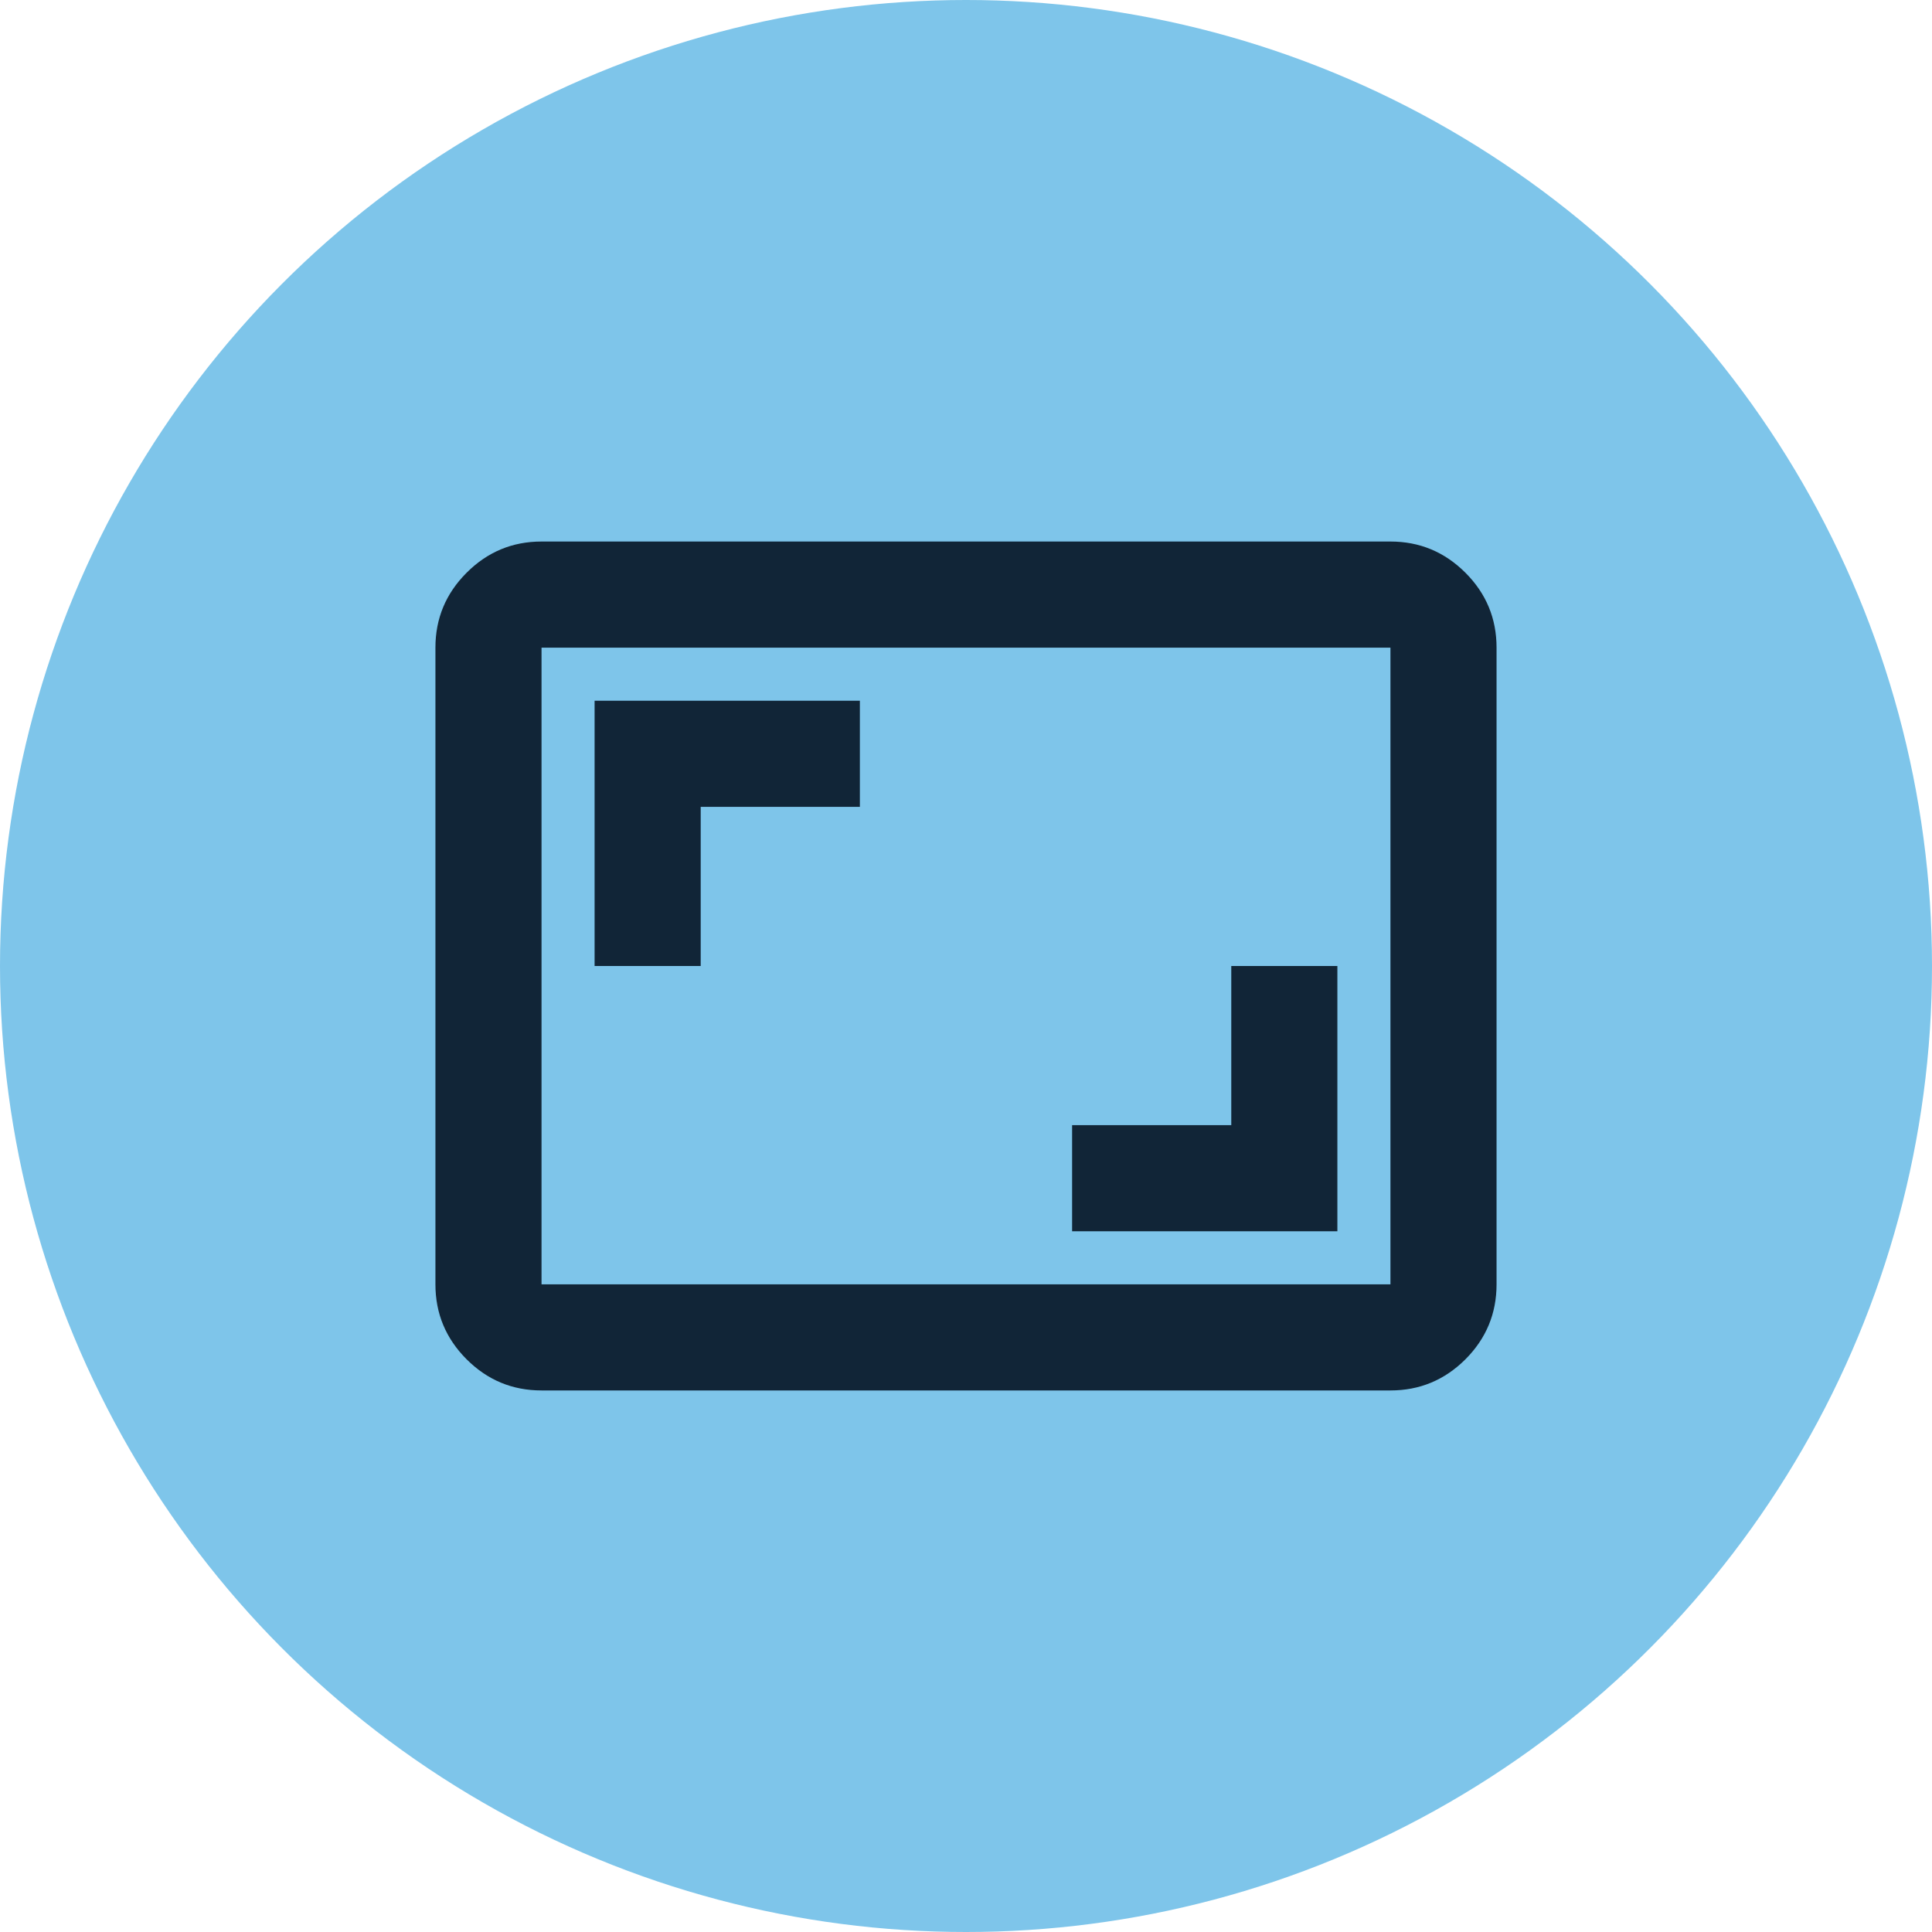
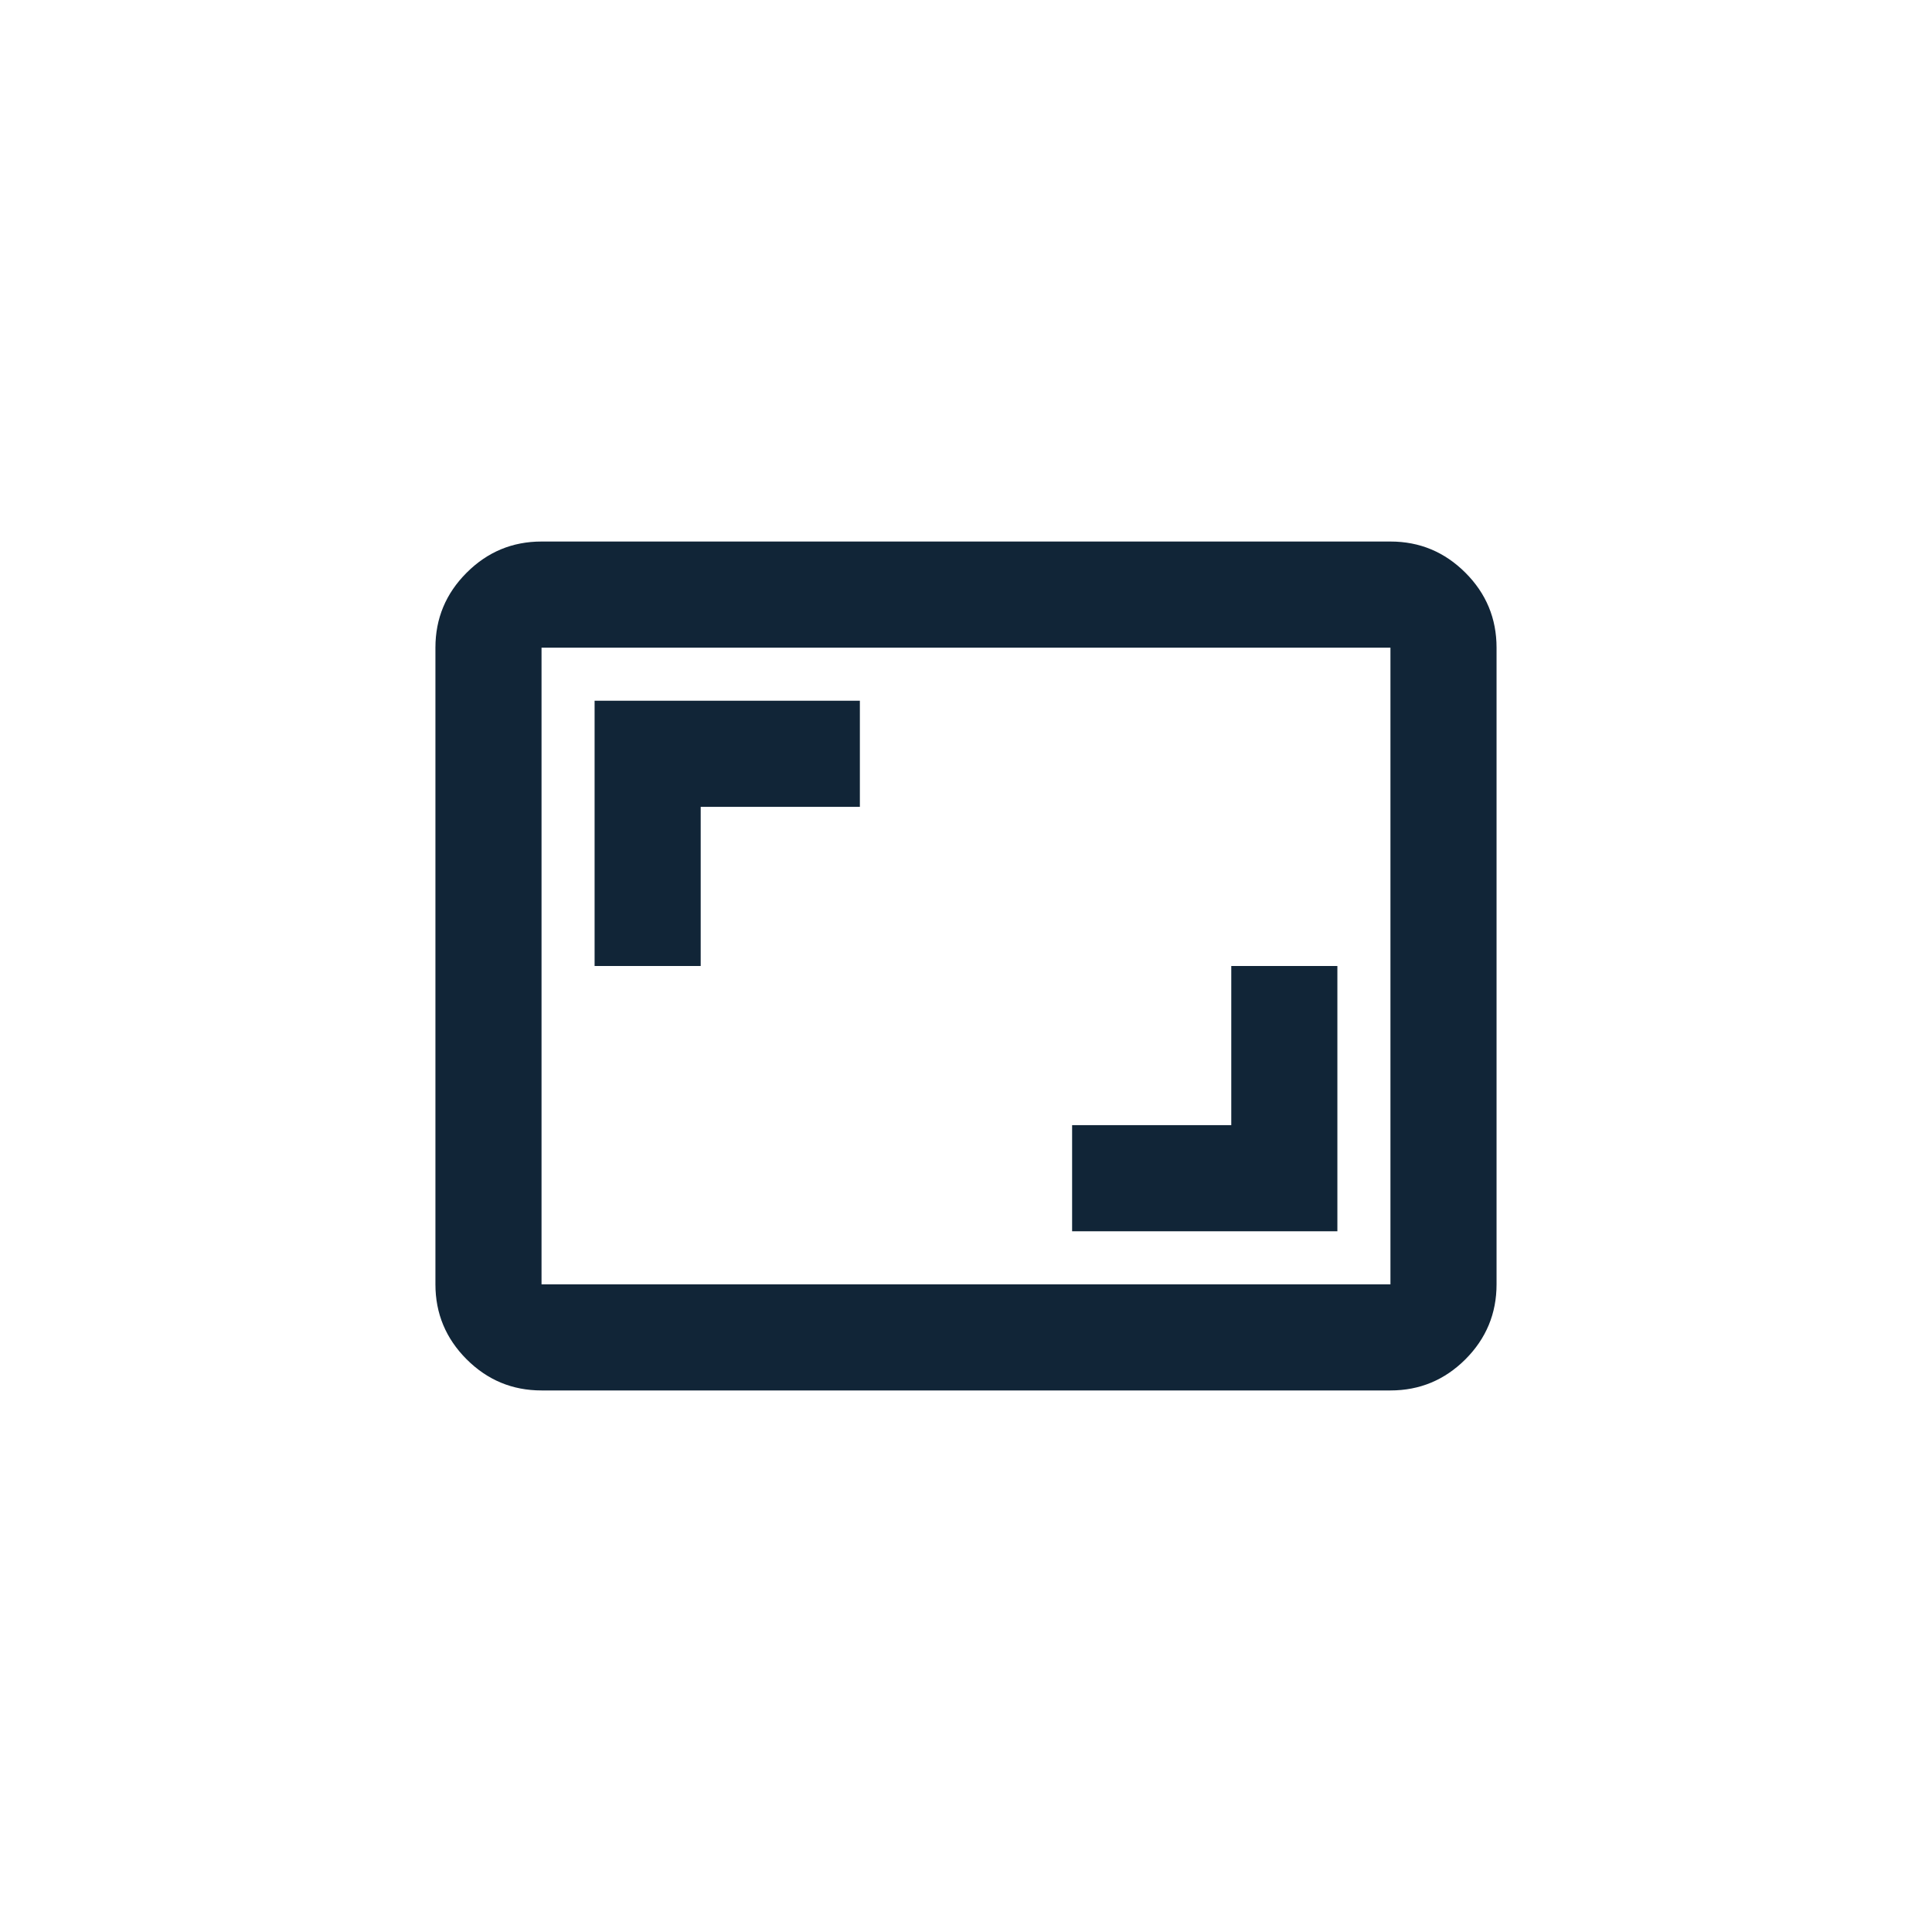
<svg xmlns="http://www.w3.org/2000/svg" width="88" height="88" viewBox="0 0 88 88" fill="none">
-   <circle cx="44" cy="44" r="44" fill="#7EC5EA" />
  <path d="M48.833 56.083H60.916V44H56.083V51.25H48.833V56.083ZM27.083 44H31.916V36.75H39.166V31.916H27.083V44ZM24.666 63.333C23.337 63.333 22.2 62.86 21.254 61.915C20.307 60.967 19.833 59.829 19.833 58.5V29.5C19.833 28.171 20.307 27.033 21.254 26.087C22.2 25.14 23.337 24.666 24.666 24.666H63.333C64.662 24.666 65.8 25.14 66.748 26.087C67.694 27.033 68.166 28.171 68.166 29.5V58.5C68.166 59.829 67.694 60.967 66.748 61.915C65.8 62.86 64.662 63.333 63.333 63.333H24.666ZM24.666 58.5H63.333V29.5H24.666V58.5ZM24.666 58.5V29.5V58.5Z" fill="#112537" />
</svg>